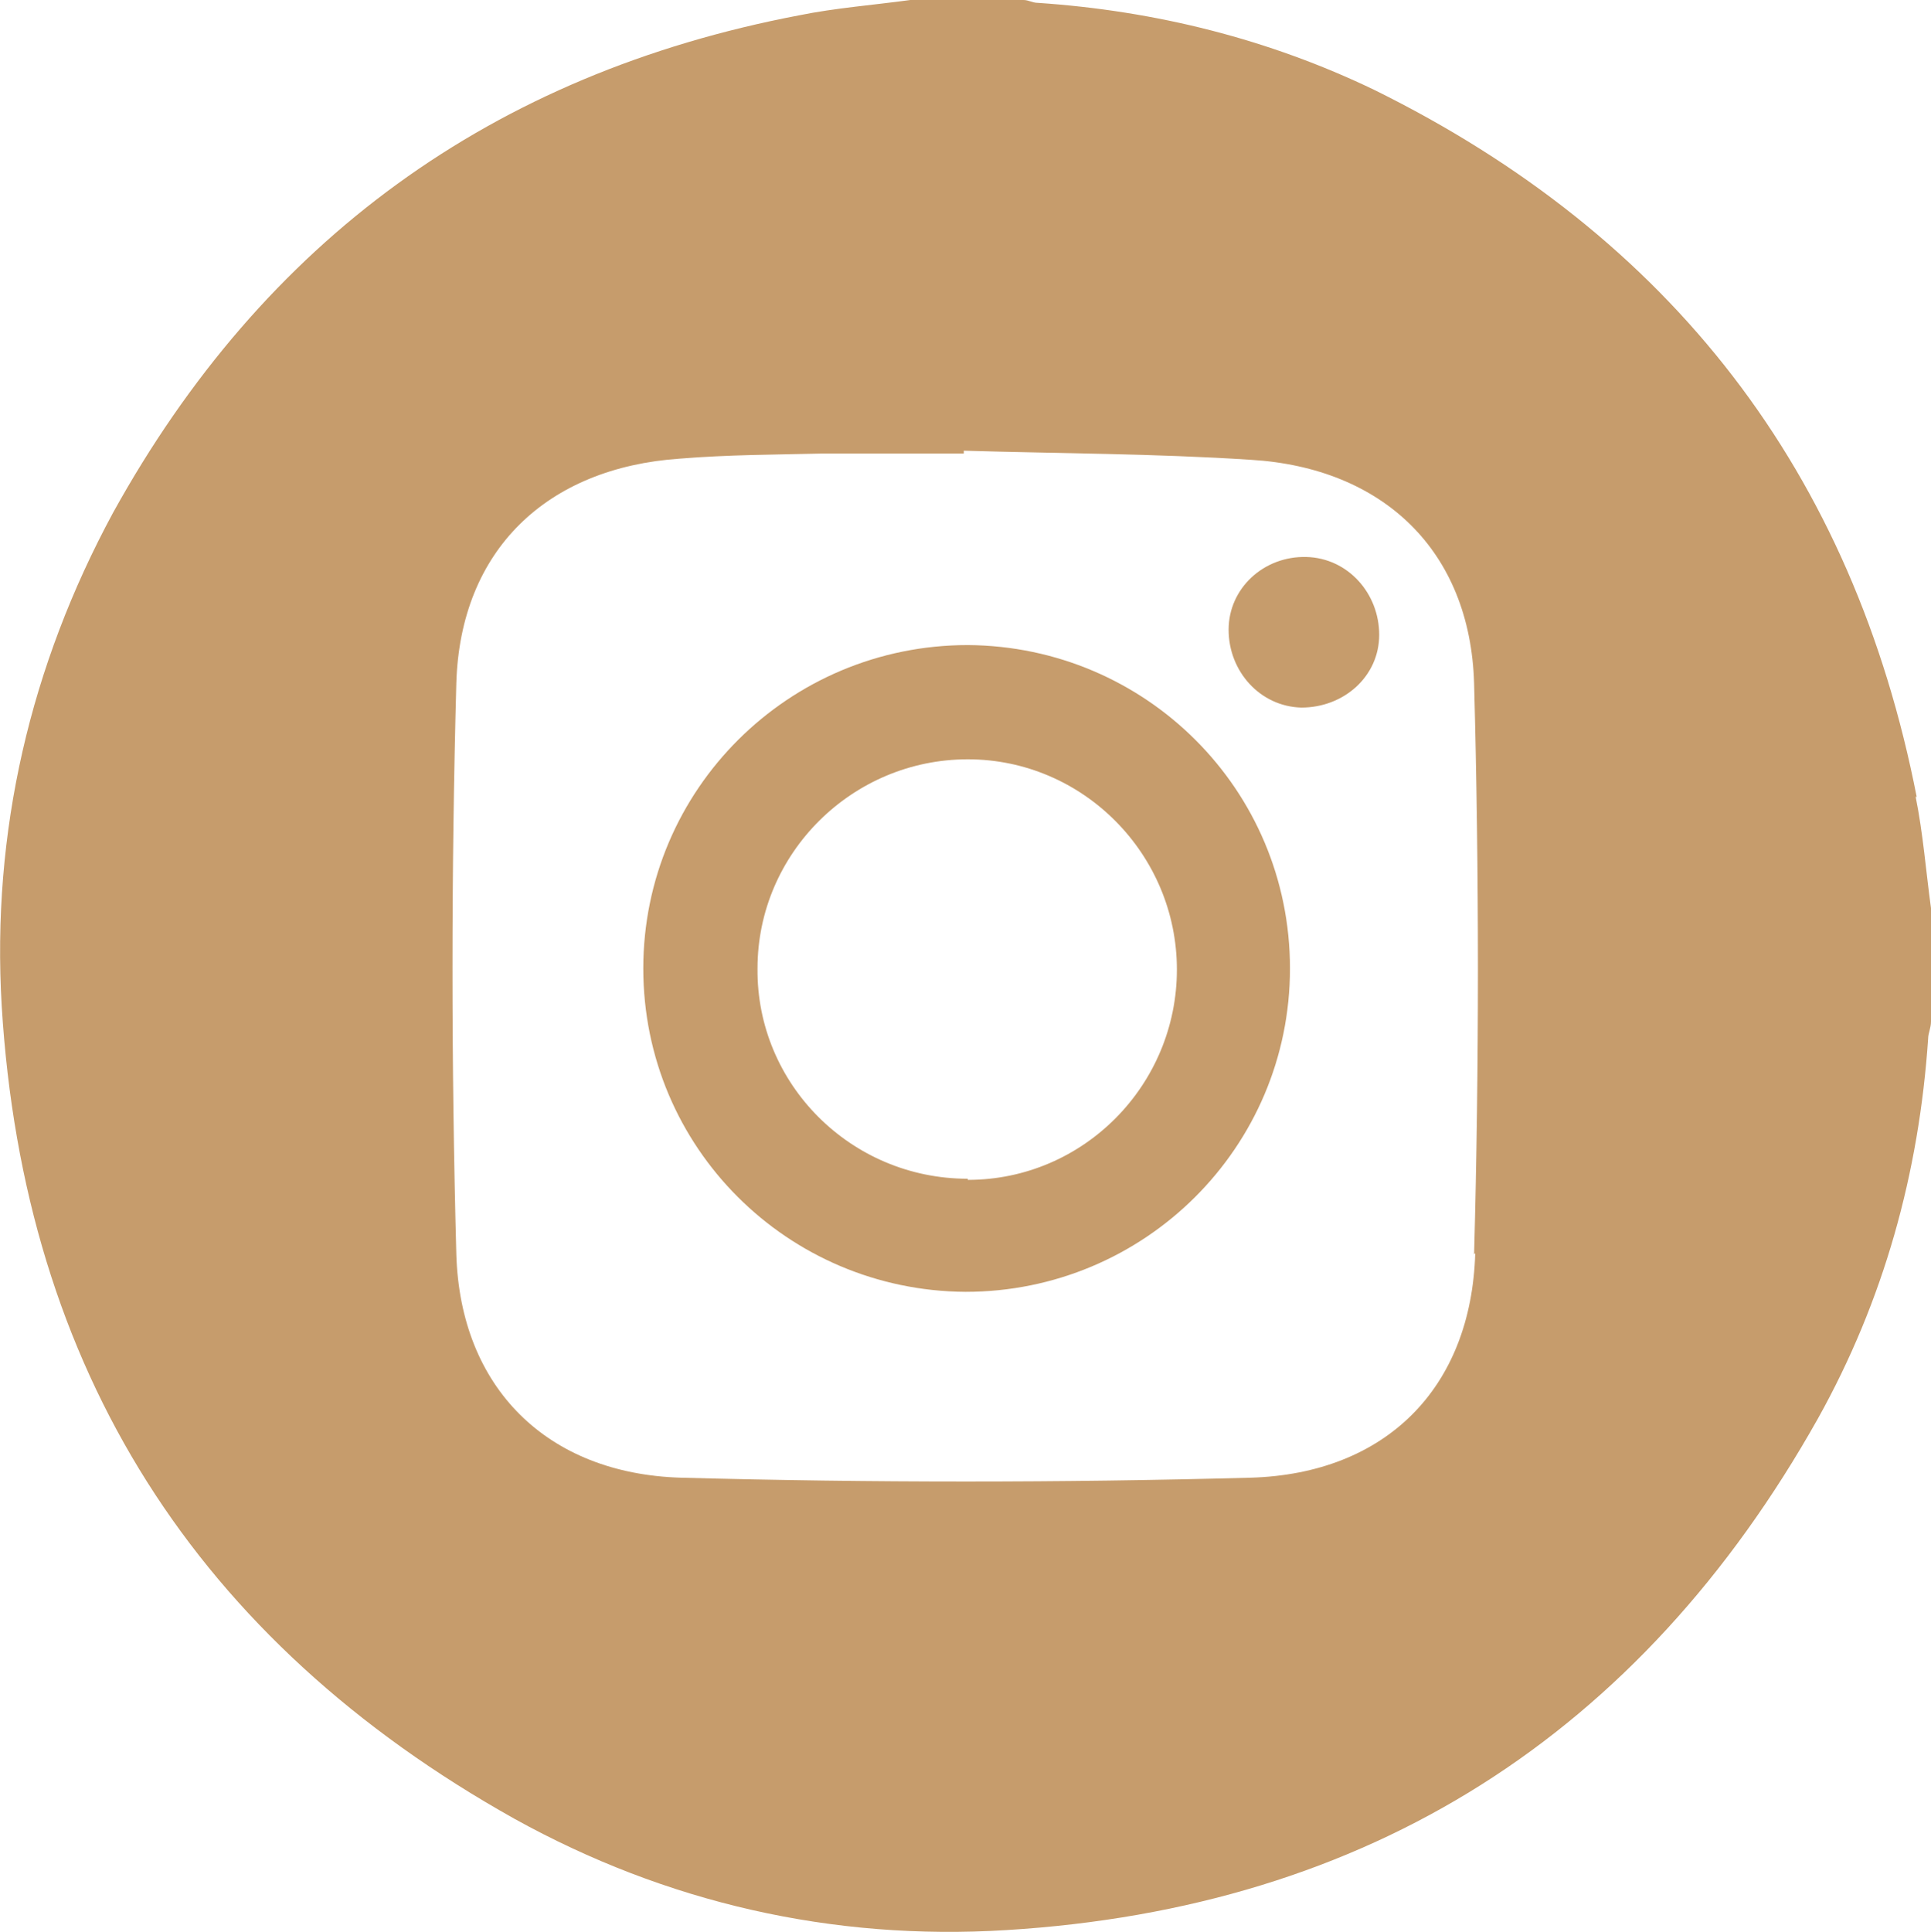
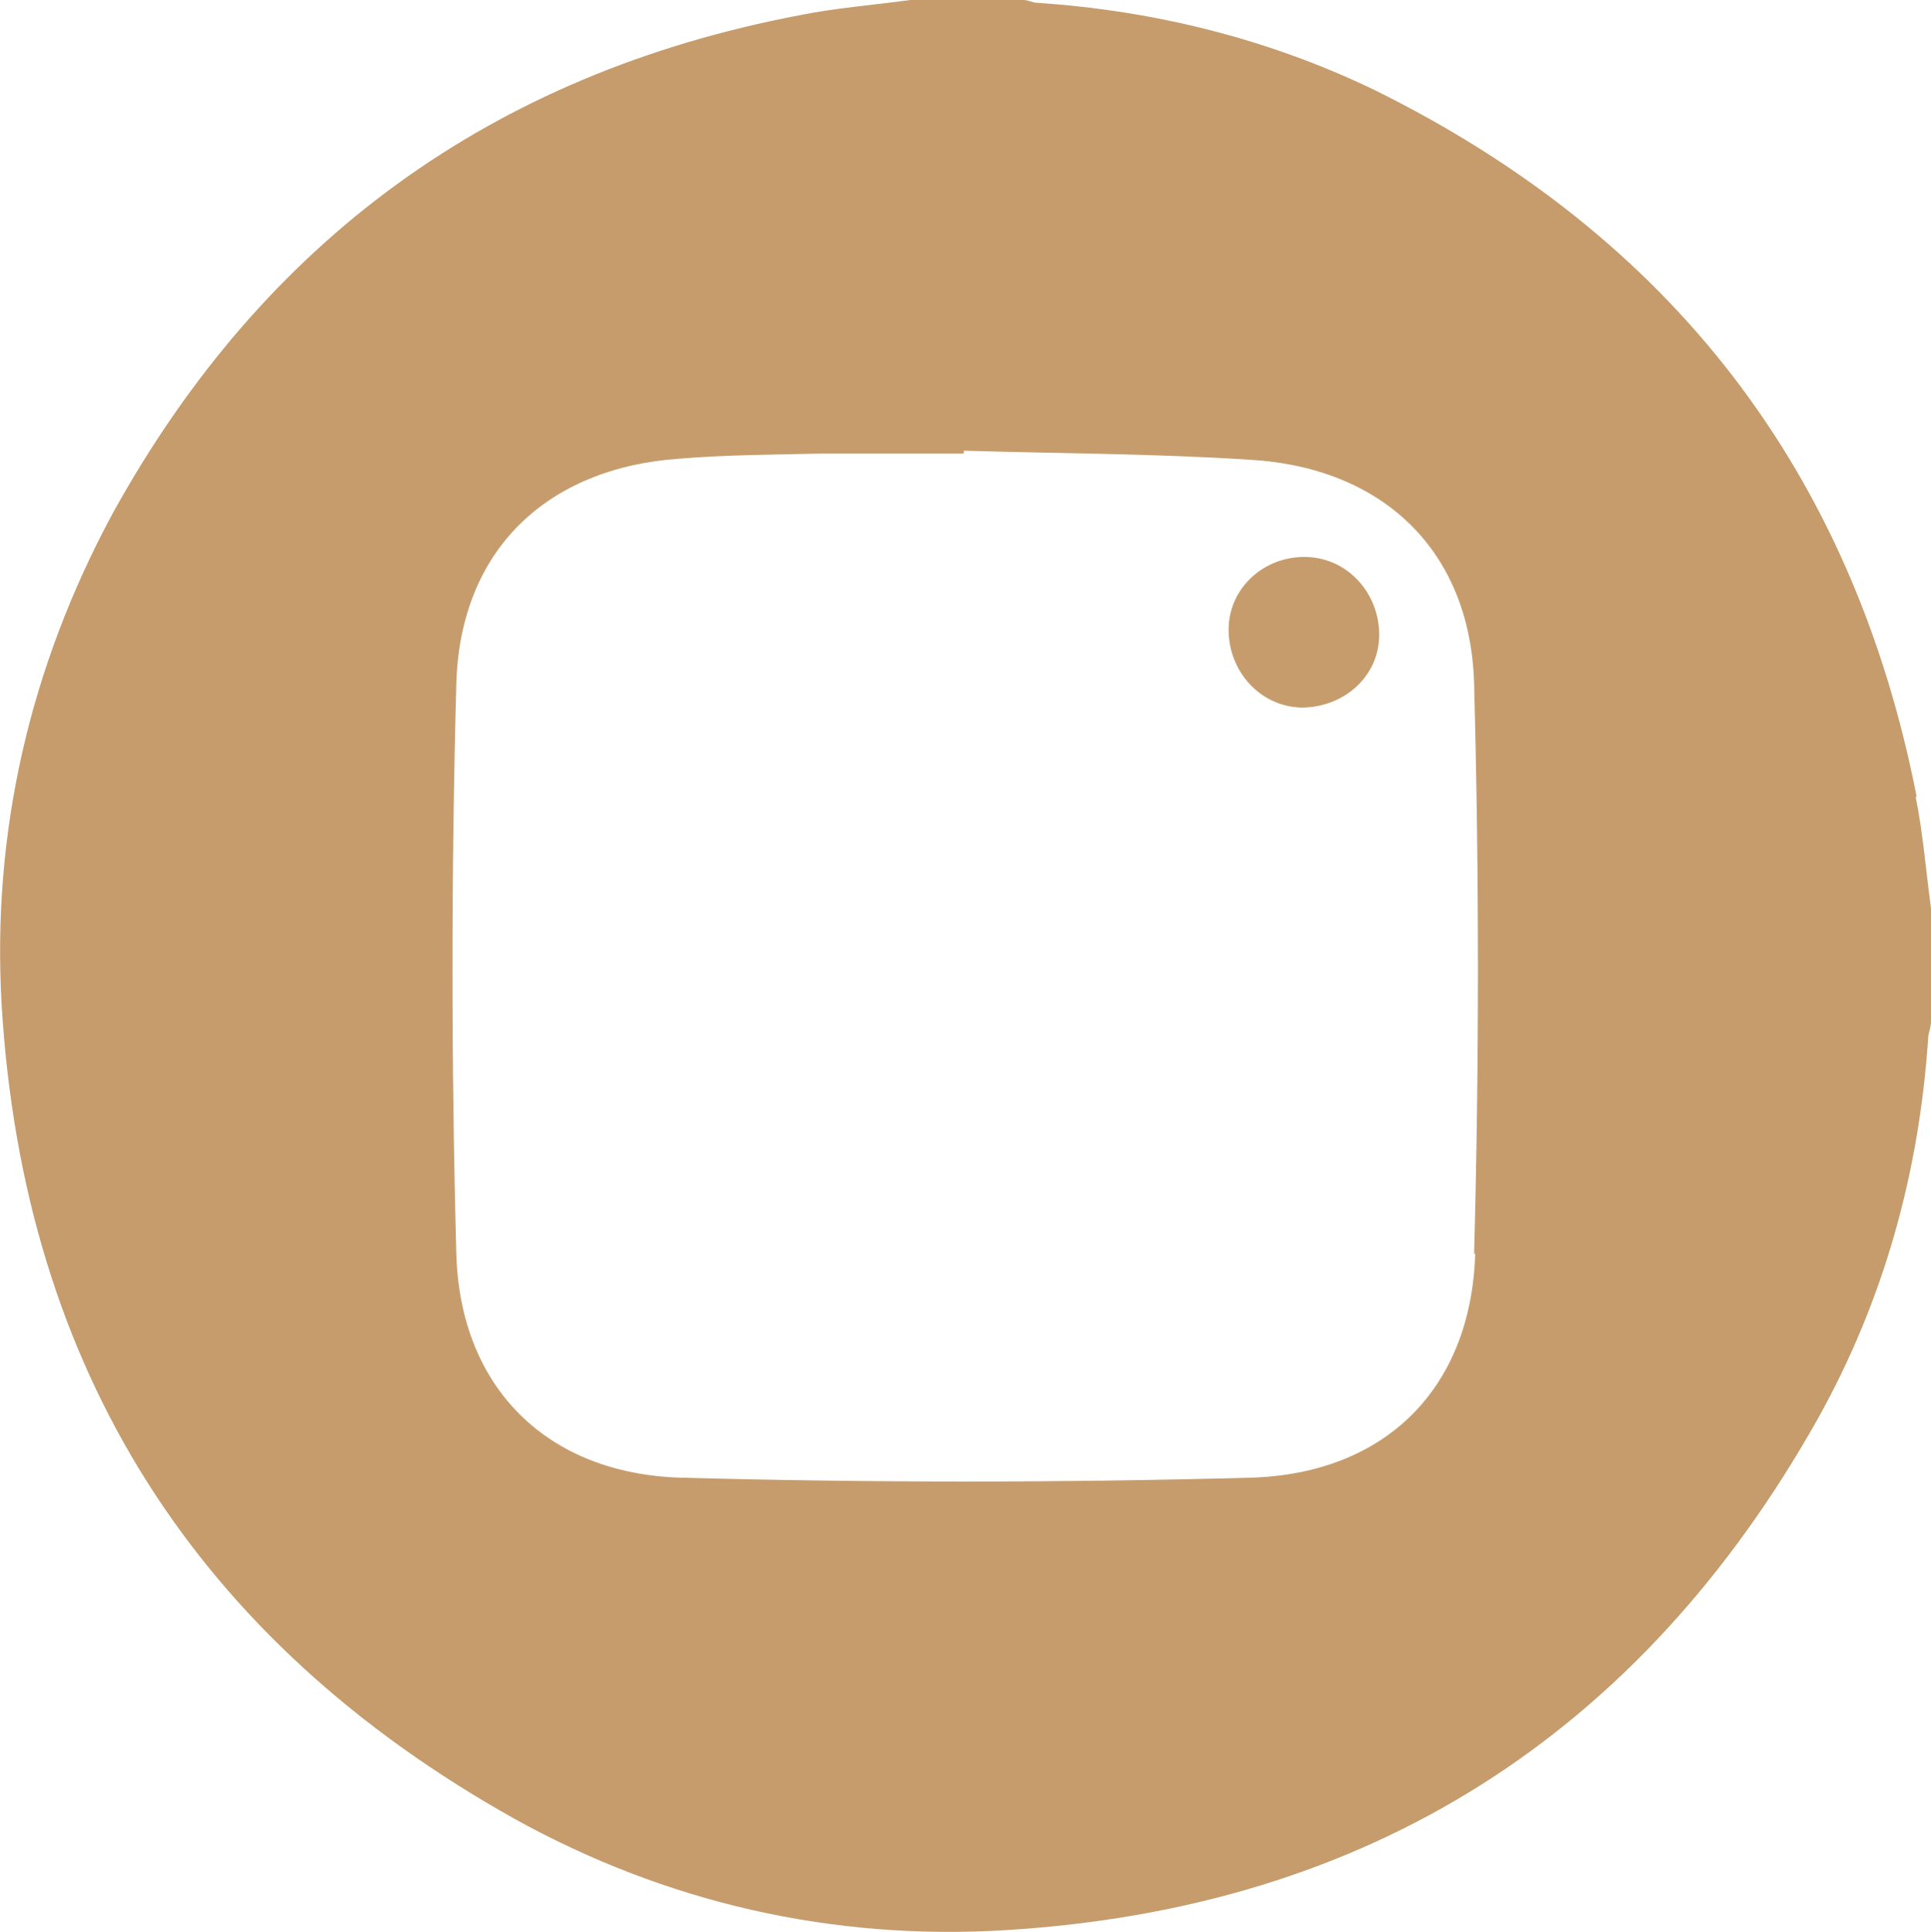
<svg xmlns="http://www.w3.org/2000/svg" id="Capa_2" data-name="Capa 2" viewBox="0 0 33.98 34">
  <defs>
    <style> .cls-1 { fill: #c69c6c; stroke-width: 0px; } </style>
  </defs>
  <g id="Capa_1-2" data-name="Capa 1">
    <g>
-       <path class="cls-1" d="M17.03,11.35c-3.15,0-5.71,2.54-5.71,5.69s2.54,5.67,5.67,5.69c3.15,0,5.71-2.54,5.71-5.69s-2.54-5.67-5.67-5.69ZM17.03,20.74c-2.06,0-3.72-1.67-3.7-3.7,0-2.03,1.67-3.68,3.7-3.68s3.68,1.67,3.68,3.7-1.64,3.7-3.68,3.7v-.02Z" />
      <path class="cls-1" d="M22.99,9.8c-.75-.02-1.37.55-1.37,1.28s.55,1.35,1.28,1.37c.75,0,1.37-.55,1.37-1.28s-.55-1.35-1.28-1.37Z" />
      <path class="cls-1" d="M33.73,14.03c-1.12-5.73-4.32-9.87-9.55-12.45-1.85-.89-3.84-1.39-5.92-1.53-.09,0-.16-.05-.25-.05h-1.99c-.66.09-1.32.14-1.96.27C8.66,1.3,4.64,4.23,1.99,9.02.53,11.72-.15,14.64.03,17.7c.39,6.4,3.43,11.17,9.02,14.3,2.67,1.48,5.6,2.15,8.66,1.96,6.37-.39,11.15-3.43,14.28-9,1.16-2.08,1.78-4.32,1.94-6.69,0-.09.05-.18.05-.3v-1.99c-.09-.66-.14-1.32-.27-1.96h.02ZM25.96,22.05c-.07,2.38-1.58,3.88-3.95,3.95-3.34.09-6.69.09-10.03,0-2.35-.07-3.88-1.58-3.95-3.93-.09-3.36-.09-6.72,0-10.05.07-2.35,1.6-3.79,3.93-3.95.85-.07,1.69-.07,2.51-.09h2.49v-.05c1.69.05,3.36.05,5.05.16,2.33.14,3.86,1.6,3.93,3.93.09,3.36.09,6.72,0,10.05l.02-.02Z" />
    </g>
  </g>
</svg>